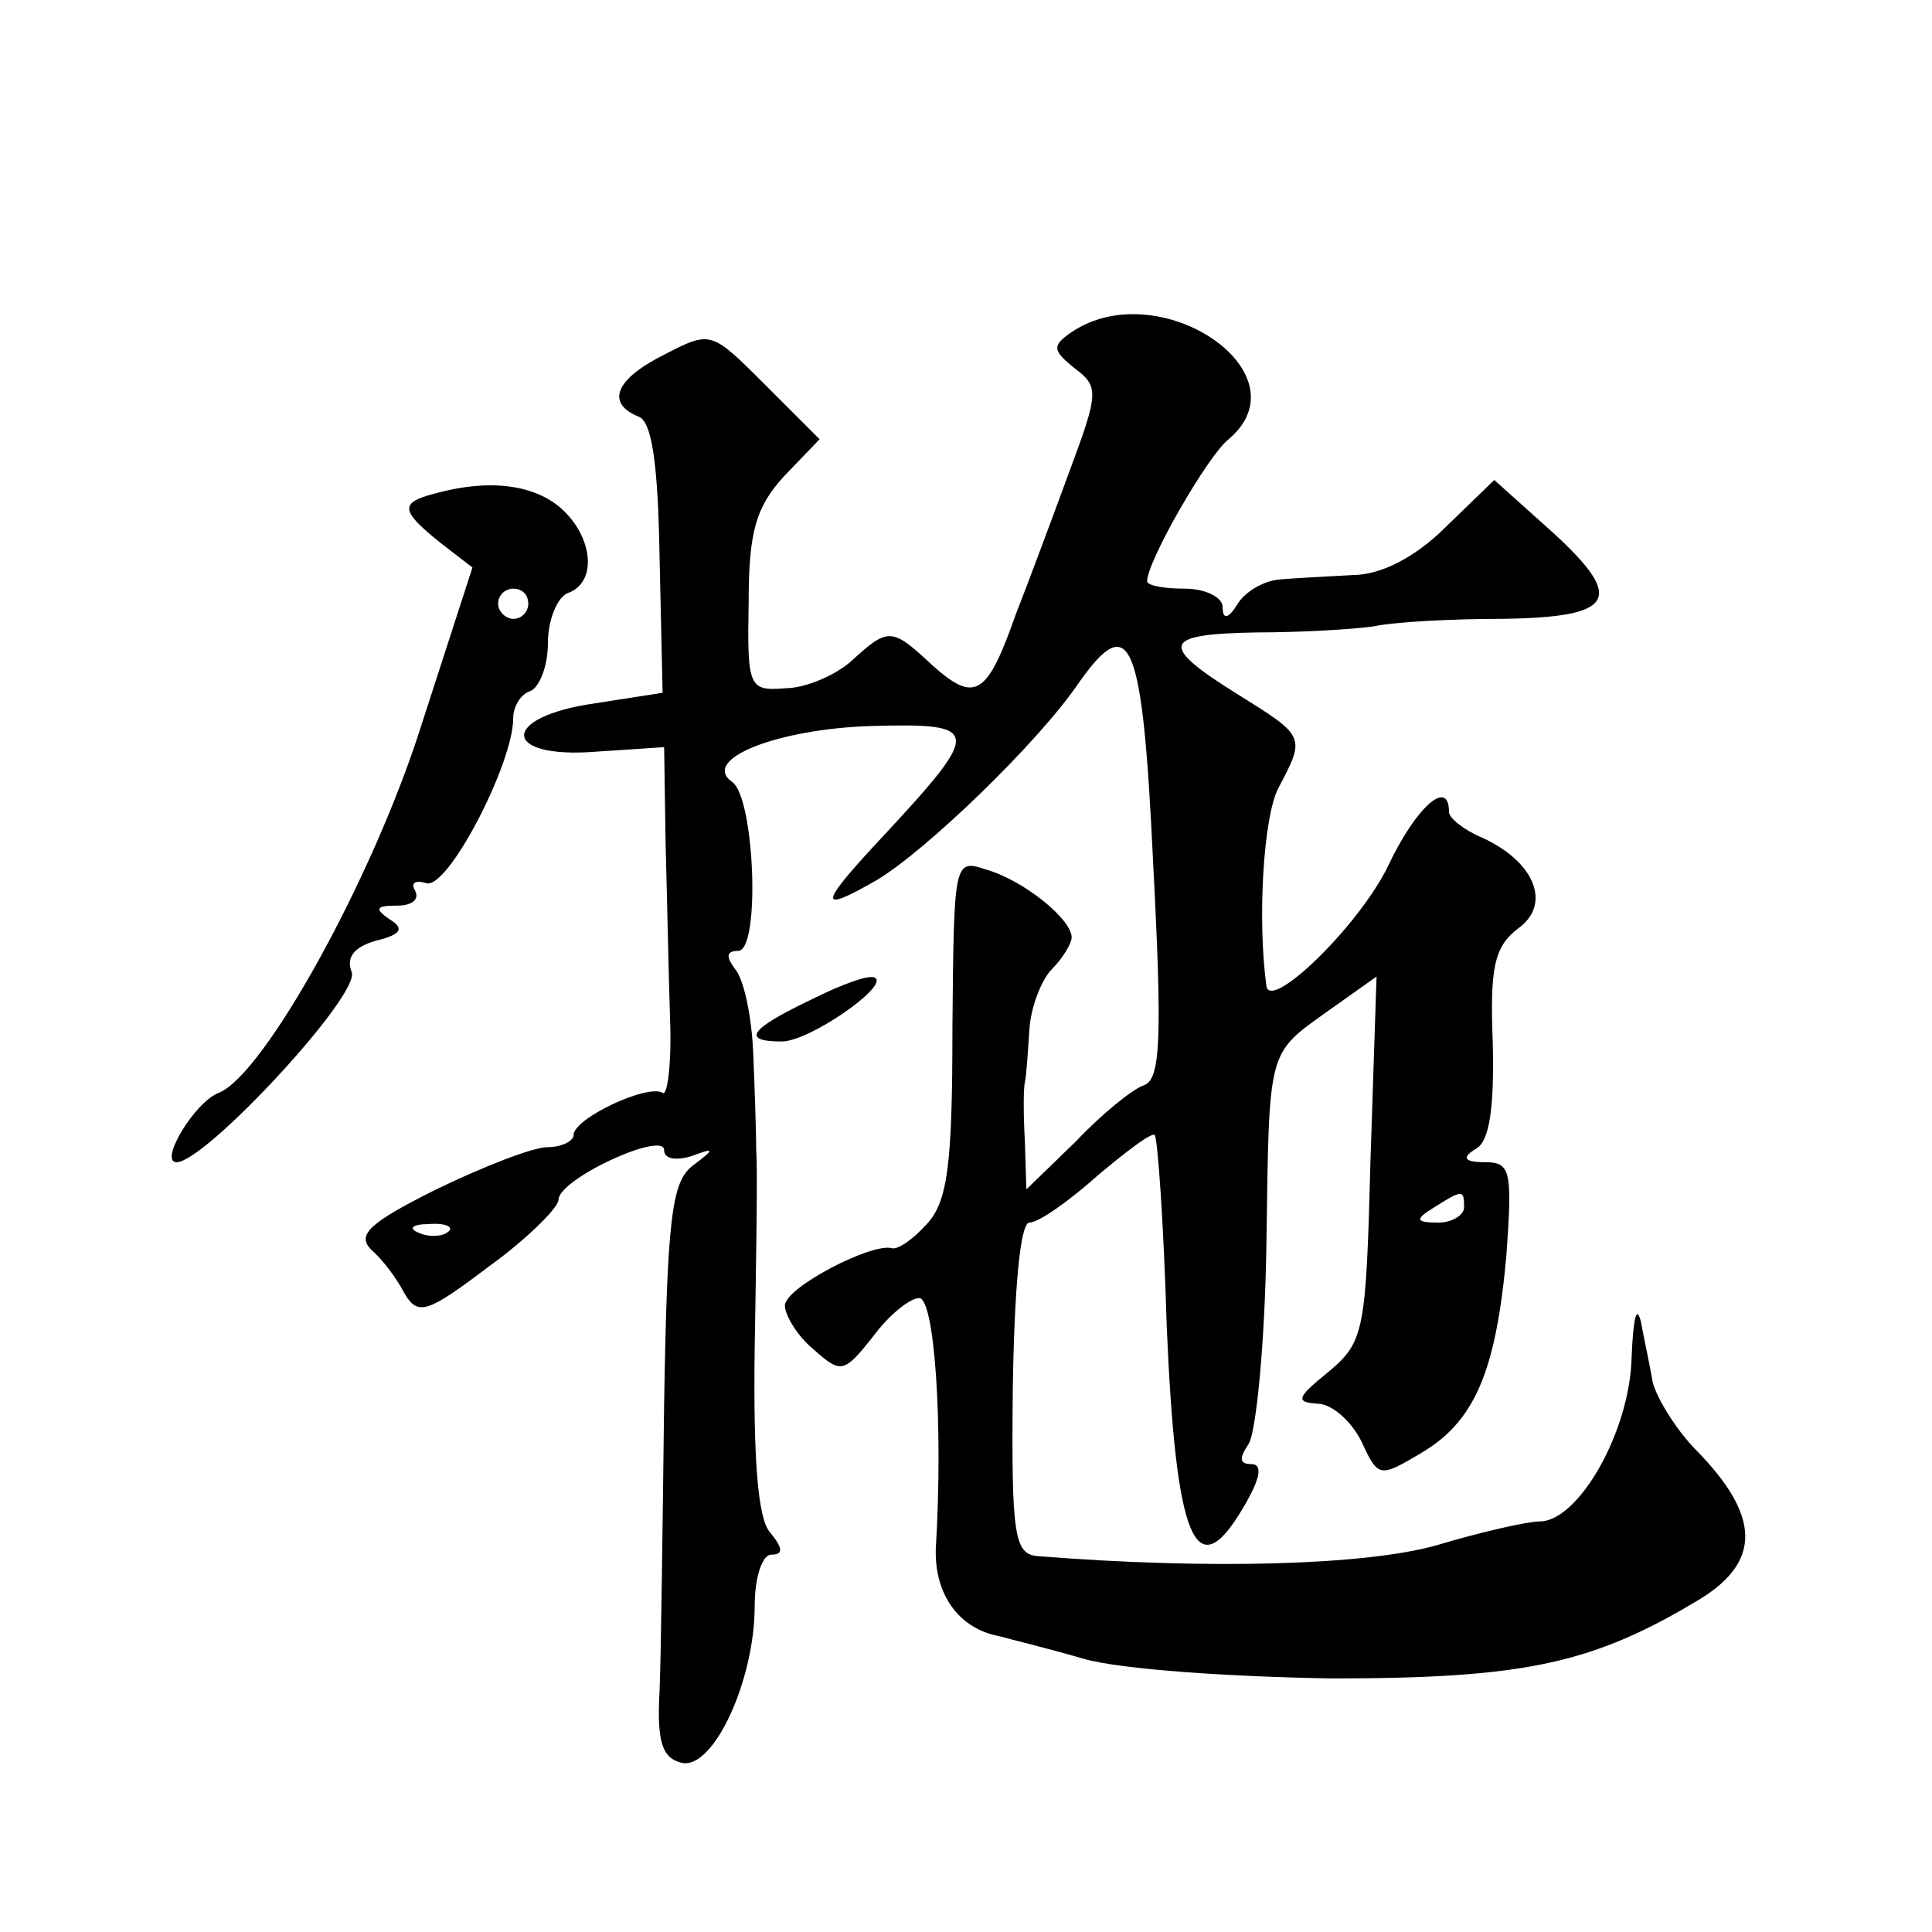
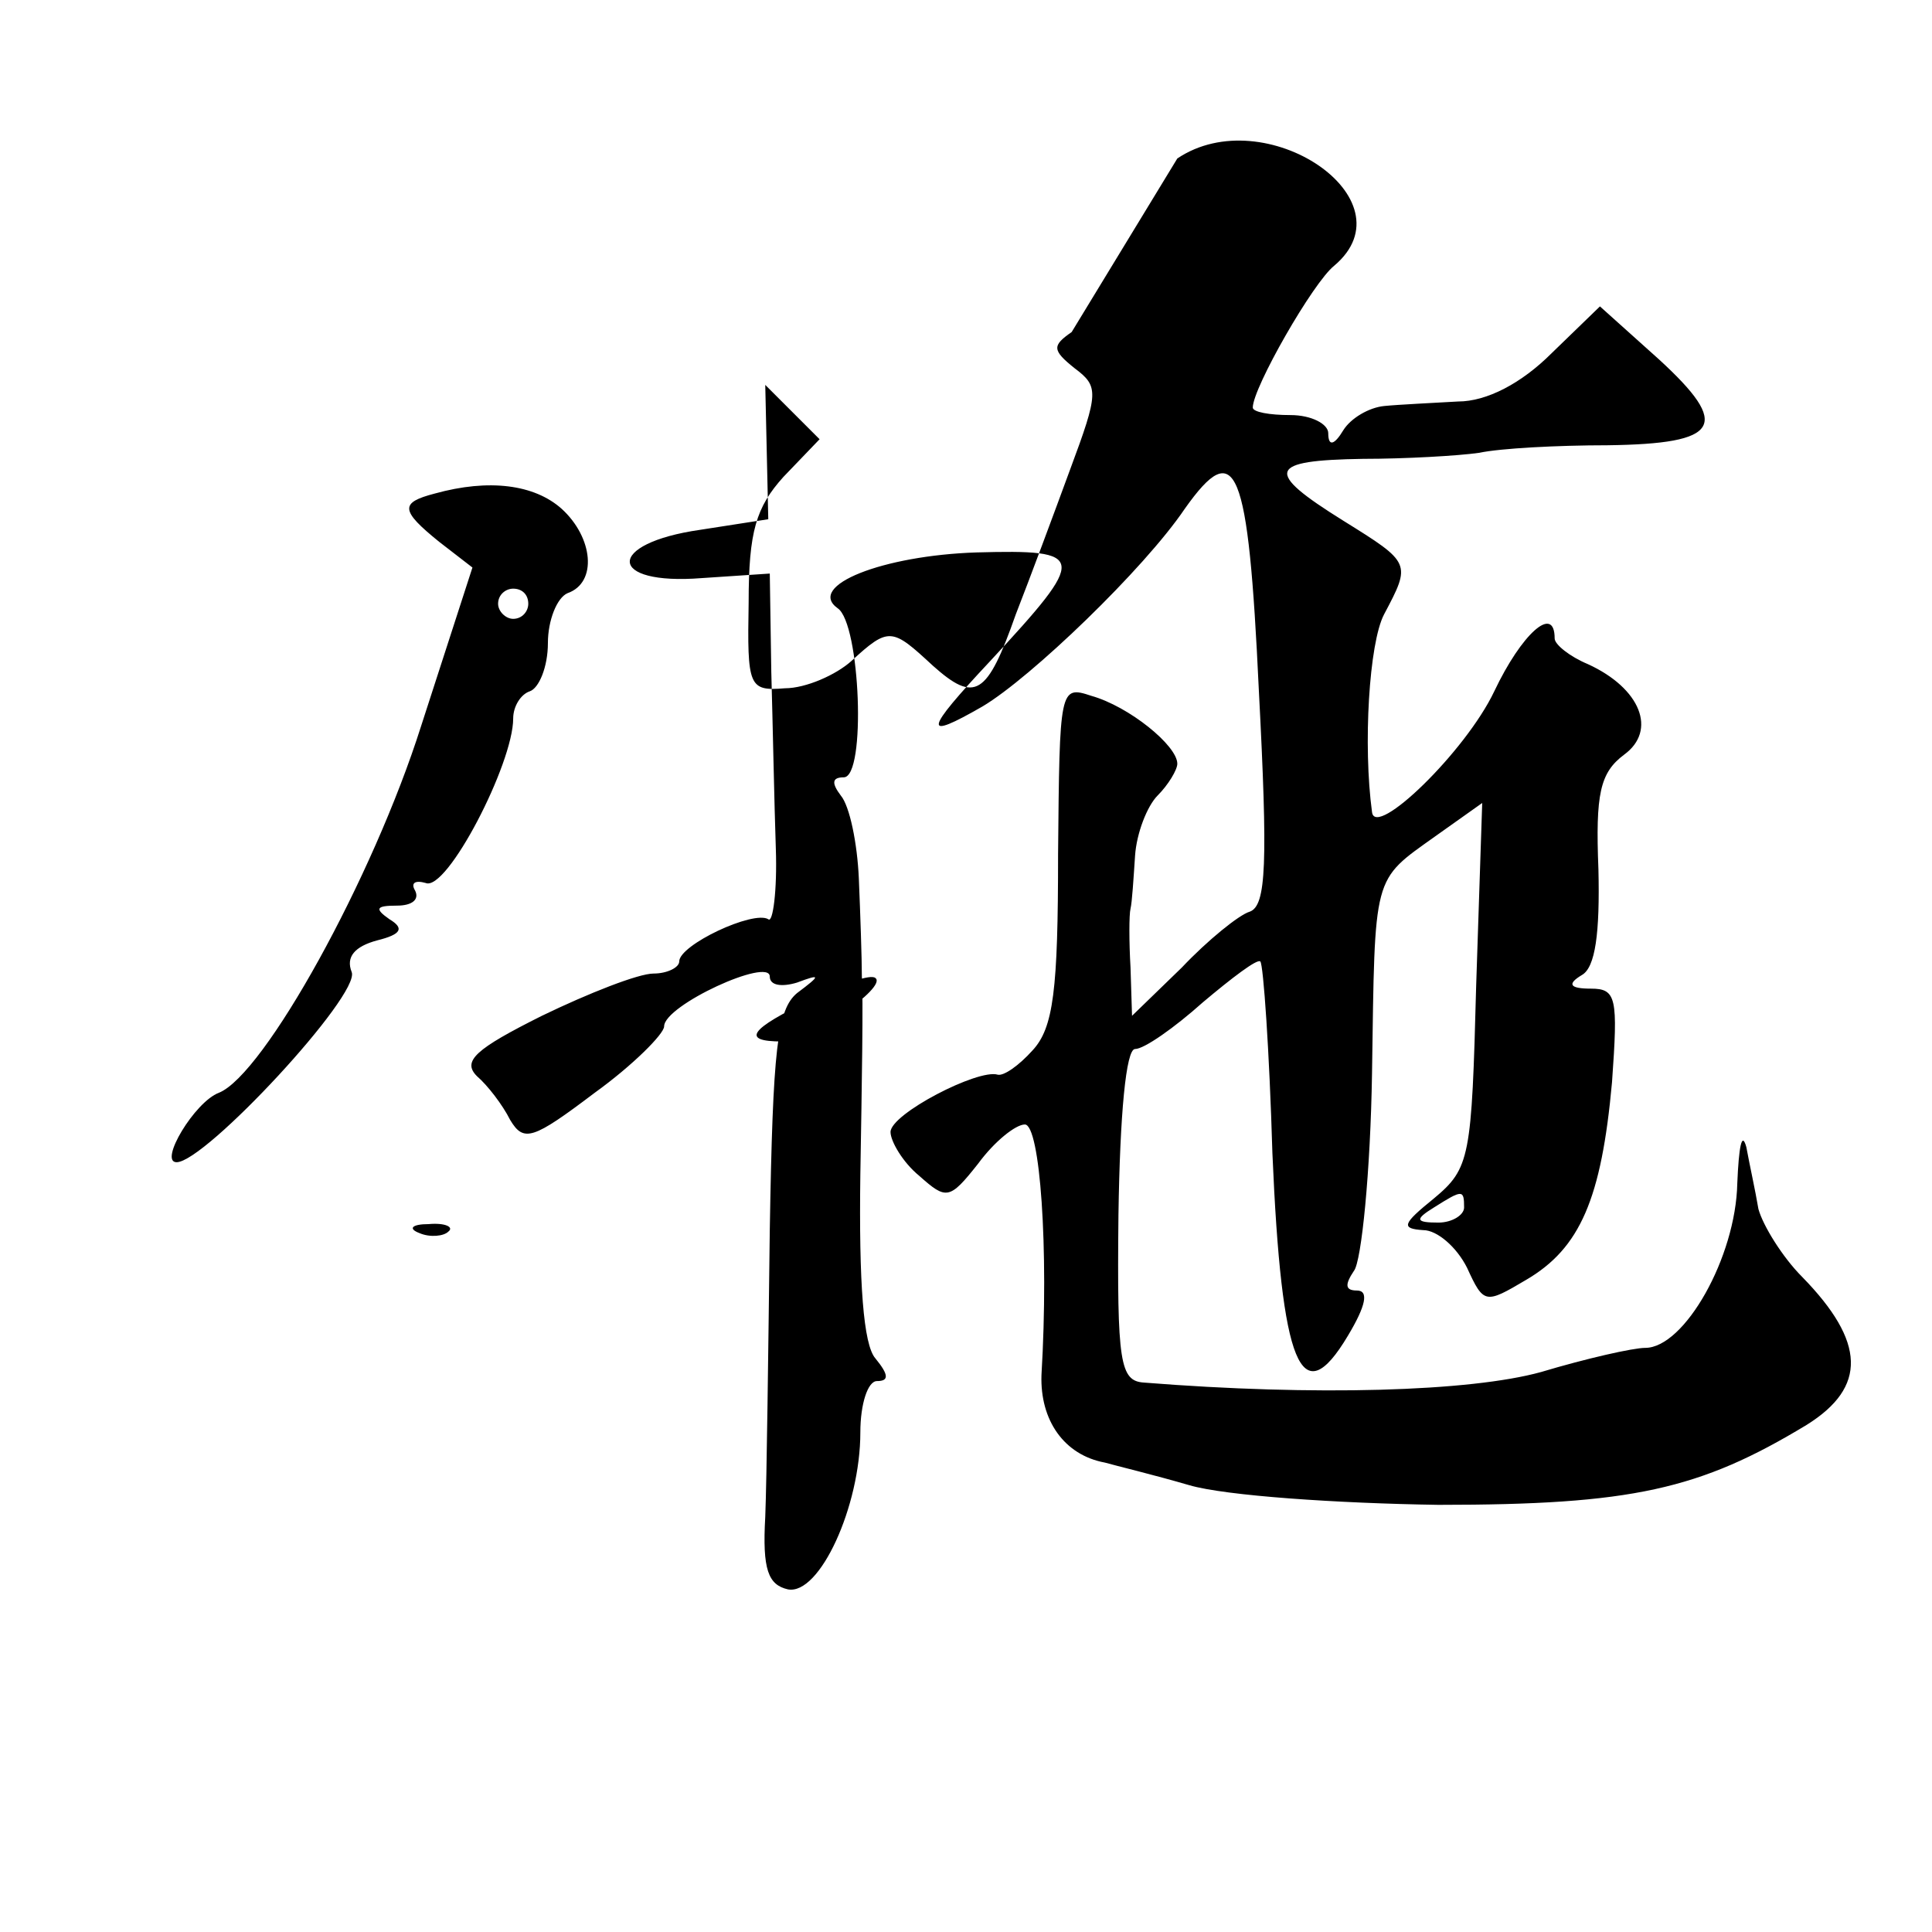
<svg xmlns="http://www.w3.org/2000/svg" version="1.0" width="128pt" height="128pt" viewBox="0 0 128 128" preserveAspectRatio="xMidYMid meet">
  <g transform="translate(0,128) scale(0.1,-0.1)" fill="#0" stroke="none">
-     <path d="M710 1060 c-13 -9 -13 -12 2 -24 16 -12 16 -16 -3 -67 -11 -30 -27 -73 -36 -96 -19 -54 -27 -59 -55 -34 -27 25 -29 26 -54 3 -10 -9 -30 -18 -44 -18 -24 -2 -25 1 -24 57 0 47 5 63 23 83 l24 25 -36 36 c-36 36 -36 36 -67 20 -32 -16 -39 -32 -17 -41 9 -3 13 -32 14 -94 l2 -89 -45 -7 c-63 -9 -62 -37 1 -32 l45 3 1 -65 c1 -36 2 -88 3 -117 1 -28 -2 -50 -5 -47 -10 6 -59 -17 -59 -28 0 -4 -8 -8 -17 -8 -10 0 -43 -13 -74 -28 -44 -22 -53 -30 -43 -40 7 -6 17 -19 22 -29 9 -15 15 -13 56 18 25 18 46 39 46 44 0 14 70 46 70 33 0 -6 8 -7 18 -4 16 6 16 5 0 -7 -13 -11 -16 -36 -18 -157 -1 -80 -2 -165 -3 -190 -2 -35 2 -45 15 -48 21 -4 48 55 48 104 0 19 5 34 11 34 8 0 8 4 -1 15 -8 9 -11 50 -10 122 1 59 2 118 1 131 0 12 -1 41 -2 65 -1 23 -6 48 -12 55 -6 8 -6 12 2 12 15 0 11 102 -4 112 -21 15 30 35 92 37 73 2 74 -2 9 -72 -44 -47 -45 -53 -5 -30 32 19 107 91 134 131 34 48 42 29 49 -120 6 -115 5 -143 -6 -147 -7 -2 -28 -19 -45 -37 l-33 -32 -1 32 c-1 17 -1 35 0 39 1 4 2 20 3 35 1 15 8 33 15 40 7 7 13 17 13 21 0 12 -32 38 -57 45 -21 7 -21 5 -22 -105 0 -90 -3 -115 -17 -130 -9 -10 -19 -17 -23 -16 -13 4 -71 -26 -71 -38 0 -6 8 -20 19 -29 18 -16 20 -16 39 8 11 15 25 26 31 26 10 0 16 -82 11 -166 -1 -30 15 -53 42 -58 7 -2 32 -8 56 -15 24 -7 98 -12 165 -13 128 0 173 10 244 53 40 25 39 55 -3 98 -13 13 -26 34 -29 45 -2 12 -6 30 -8 41 -3 11 -5 0 -6 -24 -1 -49 -35 -109 -61 -109 -8 0 -39 -7 -69 -16 -47 -13 -150 -16 -263 -7 -16 1 -18 13 -17 111 1 67 5 110 11 110 6 0 26 14 45 31 19 16 36 29 38 27 2 -2 6 -59 8 -127 6 -141 19 -173 50 -121 12 20 14 30 6 30 -8 0 -8 4 -2 13 5 6 11 66 12 131 2 133 0 127 42 157 l31 22 -4 -121 c-3 -114 -4 -121 -28 -141 -21 -17 -22 -20 -7 -21 9 0 22 -11 29 -25 11 -24 12 -24 39 -8 36 21 50 54 57 131 4 56 3 62 -14 62 -14 0 -16 3 -6 9 9 5 12 28 11 70 -2 50 1 64 17 76 22 16 11 44 -24 60 -12 5 -22 13 -22 17 0 23 -22 3 -40 -35 -19 -40 -79 -98 -81 -80 -6 44 -2 112 8 131 18 34 18 34 -27 62 -53 33 -50 40 13 41 28 0 63 2 77 4 14 3 52 5 85 5 75 1 82 13 34 57 l-39 35 -32 -31 c-20 -20 -43 -32 -62 -32 -17 -1 -39 -2 -49 -3 -10 -1 -22 -8 -27 -16 -6 -10 -10 -11 -10 -2 0 6 -11 12 -25 12 -14 0 -25 2 -25 5 0 13 40 83 54 94 52 44 -46 110 -104 71z m260 -580 c0 -5 -8 -10 -17 -10 -15 0 -16 2 -3 10 19 12 20 12 20 0z m-673 -16 c-3 -3 -12 -4 -19 -1 -8 3 -5 6 6 6 11 1 17 -2 13 -5z M288 953 c-23 -6 -23 -11 3 -32 l22 -17 -34 -105 c-32 -101 -104 -231 -134 -243 -16 -6 -40 -46 -28 -46 19 0 122 111 116 126 -4 10 2 17 17 21 16 4 18 8 8 14 -10 7 -9 9 5 9 10 0 15 4 12 10 -3 5 0 7 7 5 14 -6 58 79 58 109 0 8 5 16 11 18 6 2 12 16 12 32 0 15 6 30 13 33 20 7 17 37 -4 56 -18 16 -48 20 -84 10z m62 -73 c0 -5 -4 -10 -10 -10 -5 0 -10 5 -10 10 0 6 5 10 10 10 6 0 10 -4 10 -10z M538 618 c-42 -20 -47 -28 -20 -28 18 0 70 36 62 42 -3 3 -22 -4 -42 -14z" />
+     <path d="M710 1060 c-13 -9 -13 -12 2 -24 16 -12 16 -16 -3 -67 -11 -30 -27 -73 -36 -96 -19 -54 -27 -59 -55 -34 -27 25 -29 26 -54 3 -10 -9 -30 -18 -44 -18 -24 -2 -25 1 -24 57 0 47 5 63 23 83 l24 25 -36 36 l2 -89 -45 -7 c-63 -9 -62 -37 1 -32 l45 3 1 -65 c1 -36 2 -88 3 -117 1 -28 -2 -50 -5 -47 -10 6 -59 -17 -59 -28 0 -4 -8 -8 -17 -8 -10 0 -43 -13 -74 -28 -44 -22 -53 -30 -43 -40 7 -6 17 -19 22 -29 9 -15 15 -13 56 18 25 18 46 39 46 44 0 14 70 46 70 33 0 -6 8 -7 18 -4 16 6 16 5 0 -7 -13 -11 -16 -36 -18 -157 -1 -80 -2 -165 -3 -190 -2 -35 2 -45 15 -48 21 -4 48 55 48 104 0 19 5 34 11 34 8 0 8 4 -1 15 -8 9 -11 50 -10 122 1 59 2 118 1 131 0 12 -1 41 -2 65 -1 23 -6 48 -12 55 -6 8 -6 12 2 12 15 0 11 102 -4 112 -21 15 30 35 92 37 73 2 74 -2 9 -72 -44 -47 -45 -53 -5 -30 32 19 107 91 134 131 34 48 42 29 49 -120 6 -115 5 -143 -6 -147 -7 -2 -28 -19 -45 -37 l-33 -32 -1 32 c-1 17 -1 35 0 39 1 4 2 20 3 35 1 15 8 33 15 40 7 7 13 17 13 21 0 12 -32 38 -57 45 -21 7 -21 5 -22 -105 0 -90 -3 -115 -17 -130 -9 -10 -19 -17 -23 -16 -13 4 -71 -26 -71 -38 0 -6 8 -20 19 -29 18 -16 20 -16 39 8 11 15 25 26 31 26 10 0 16 -82 11 -166 -1 -30 15 -53 42 -58 7 -2 32 -8 56 -15 24 -7 98 -12 165 -13 128 0 173 10 244 53 40 25 39 55 -3 98 -13 13 -26 34 -29 45 -2 12 -6 30 -8 41 -3 11 -5 0 -6 -24 -1 -49 -35 -109 -61 -109 -8 0 -39 -7 -69 -16 -47 -13 -150 -16 -263 -7 -16 1 -18 13 -17 111 1 67 5 110 11 110 6 0 26 14 45 31 19 16 36 29 38 27 2 -2 6 -59 8 -127 6 -141 19 -173 50 -121 12 20 14 30 6 30 -8 0 -8 4 -2 13 5 6 11 66 12 131 2 133 0 127 42 157 l31 22 -4 -121 c-3 -114 -4 -121 -28 -141 -21 -17 -22 -20 -7 -21 9 0 22 -11 29 -25 11 -24 12 -24 39 -8 36 21 50 54 57 131 4 56 3 62 -14 62 -14 0 -16 3 -6 9 9 5 12 28 11 70 -2 50 1 64 17 76 22 16 11 44 -24 60 -12 5 -22 13 -22 17 0 23 -22 3 -40 -35 -19 -40 -79 -98 -81 -80 -6 44 -2 112 8 131 18 34 18 34 -27 62 -53 33 -50 40 13 41 28 0 63 2 77 4 14 3 52 5 85 5 75 1 82 13 34 57 l-39 35 -32 -31 c-20 -20 -43 -32 -62 -32 -17 -1 -39 -2 -49 -3 -10 -1 -22 -8 -27 -16 -6 -10 -10 -11 -10 -2 0 6 -11 12 -25 12 -14 0 -25 2 -25 5 0 13 40 83 54 94 52 44 -46 110 -104 71z m260 -580 c0 -5 -8 -10 -17 -10 -15 0 -16 2 -3 10 19 12 20 12 20 0z m-673 -16 c-3 -3 -12 -4 -19 -1 -8 3 -5 6 6 6 11 1 17 -2 13 -5z M288 953 c-23 -6 -23 -11 3 -32 l22 -17 -34 -105 c-32 -101 -104 -231 -134 -243 -16 -6 -40 -46 -28 -46 19 0 122 111 116 126 -4 10 2 17 17 21 16 4 18 8 8 14 -10 7 -9 9 5 9 10 0 15 4 12 10 -3 5 0 7 7 5 14 -6 58 79 58 109 0 8 5 16 11 18 6 2 12 16 12 32 0 15 6 30 13 33 20 7 17 37 -4 56 -18 16 -48 20 -84 10z m62 -73 c0 -5 -4 -10 -10 -10 -5 0 -10 5 -10 10 0 6 5 10 10 10 6 0 10 -4 10 -10z M538 618 c-42 -20 -47 -28 -20 -28 18 0 70 36 62 42 -3 3 -22 -4 -42 -14z" />
  </g>
</svg>